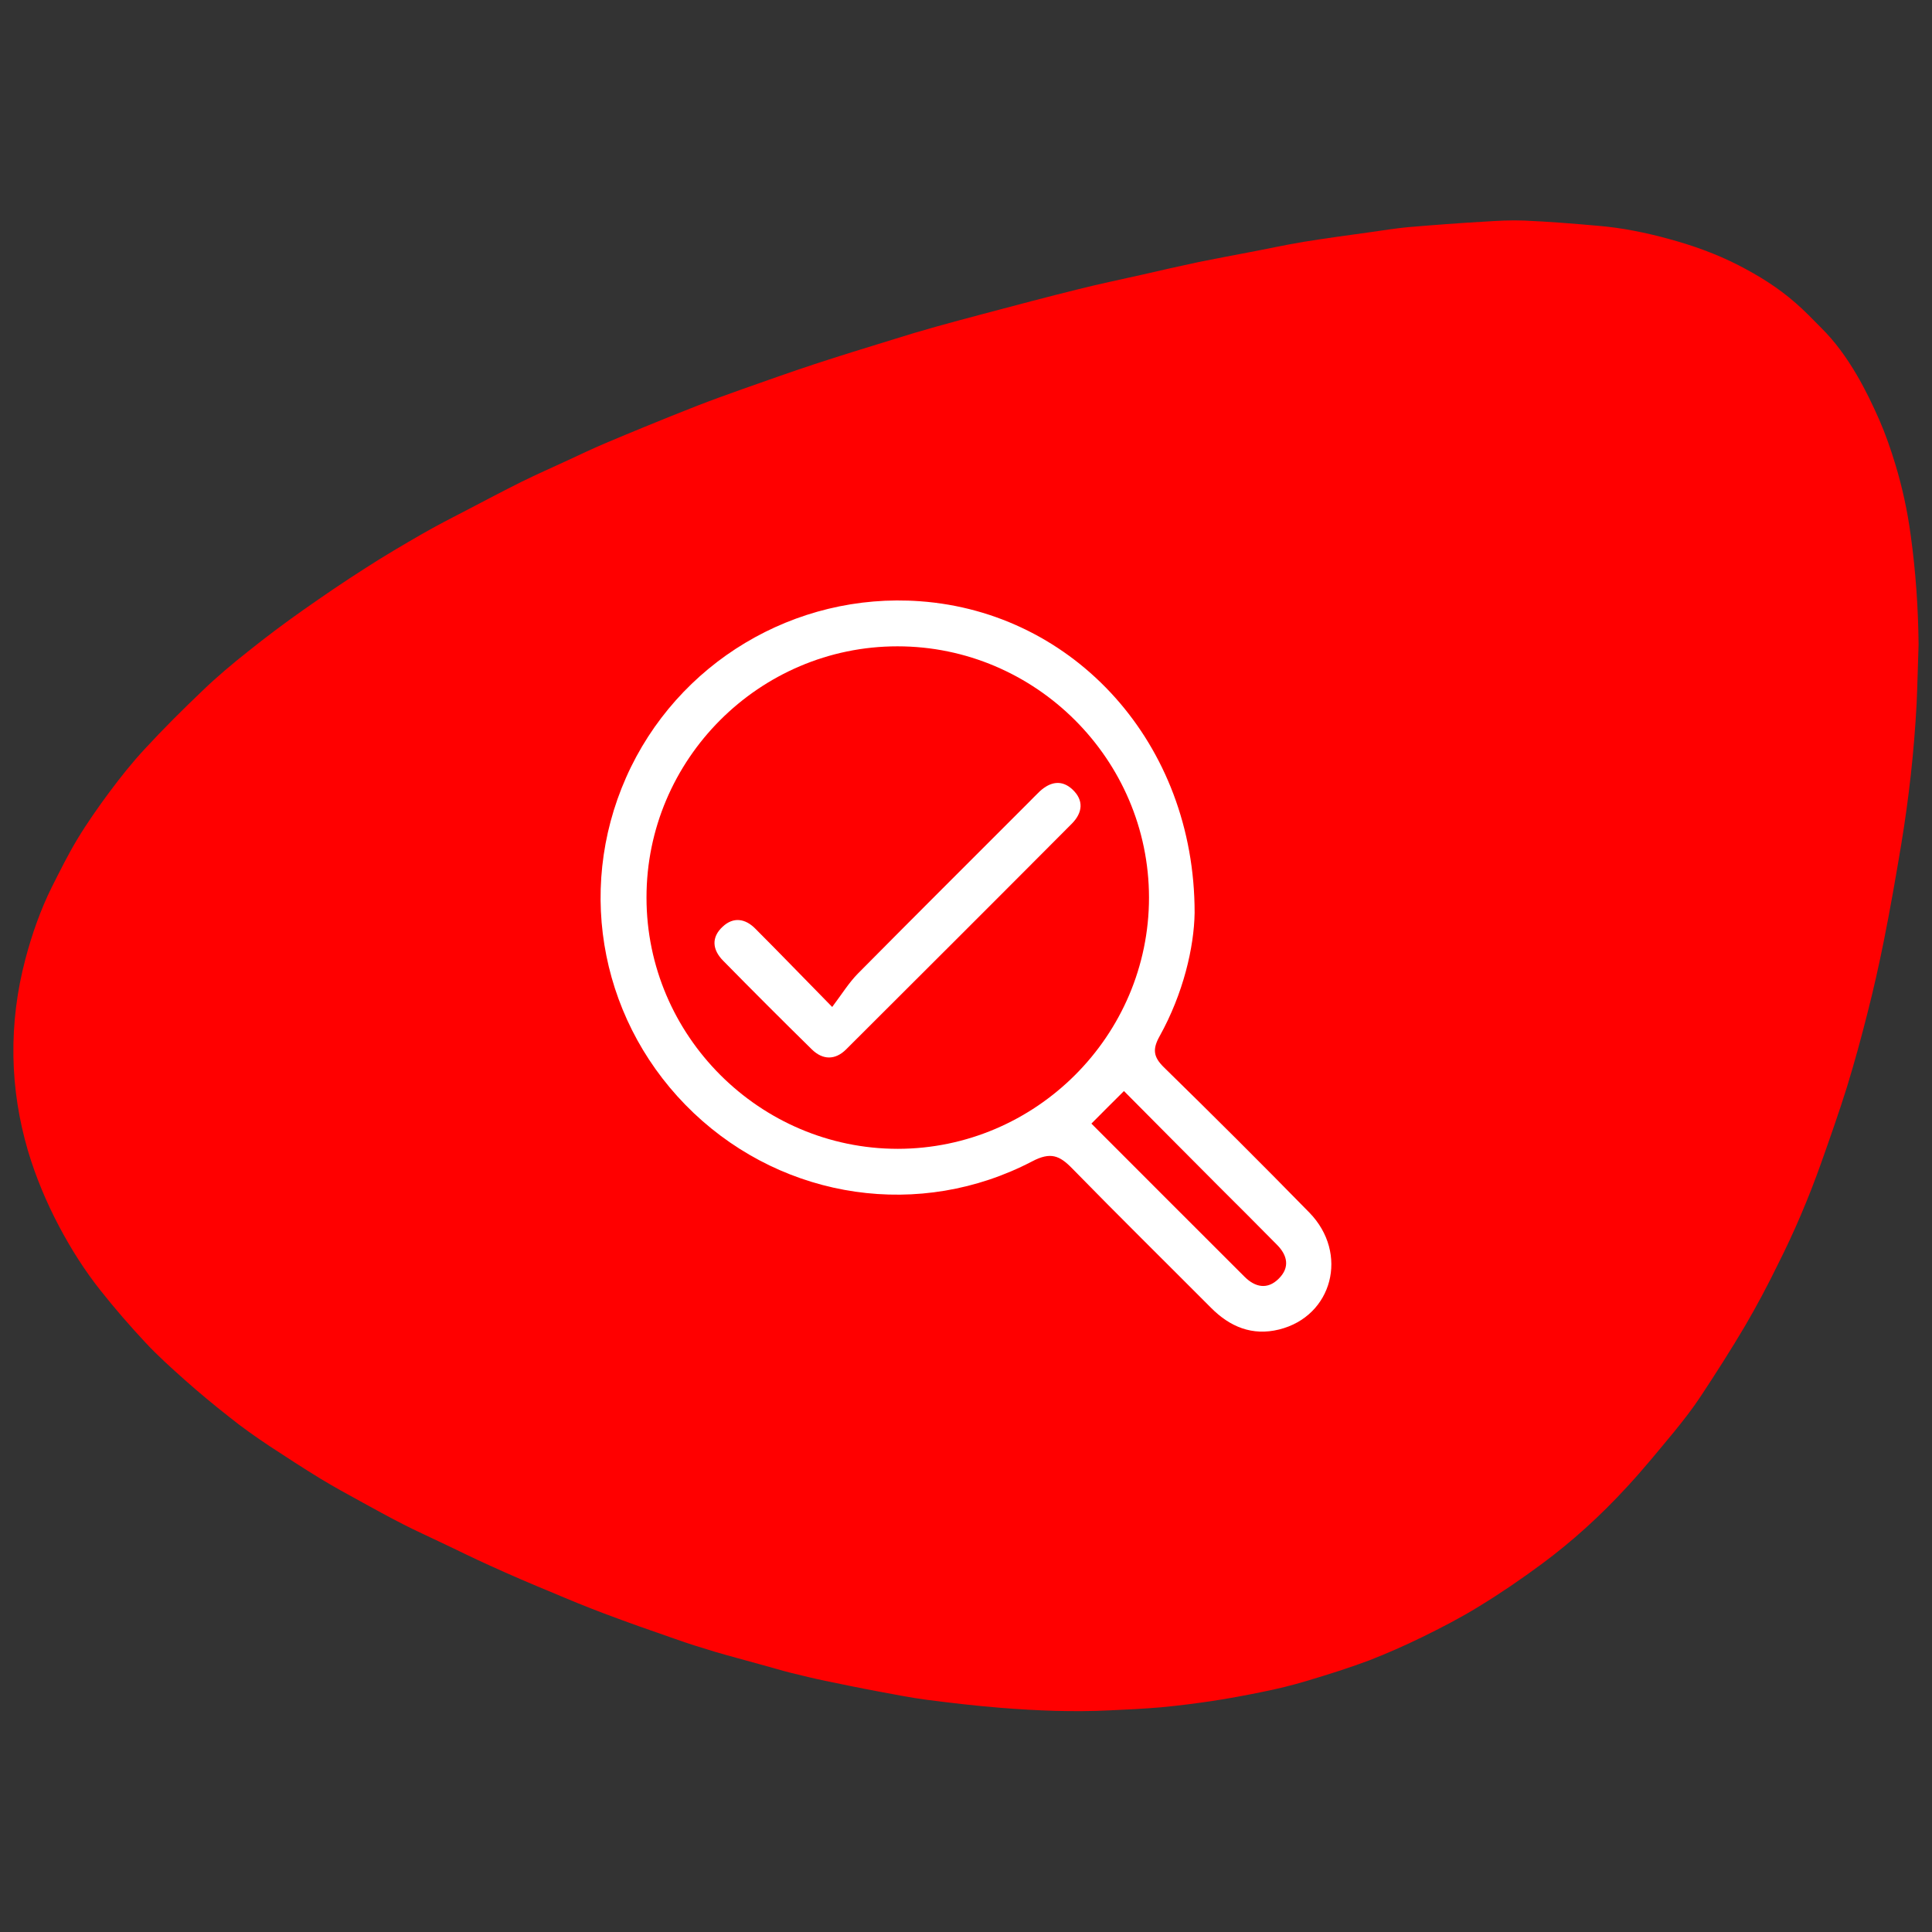
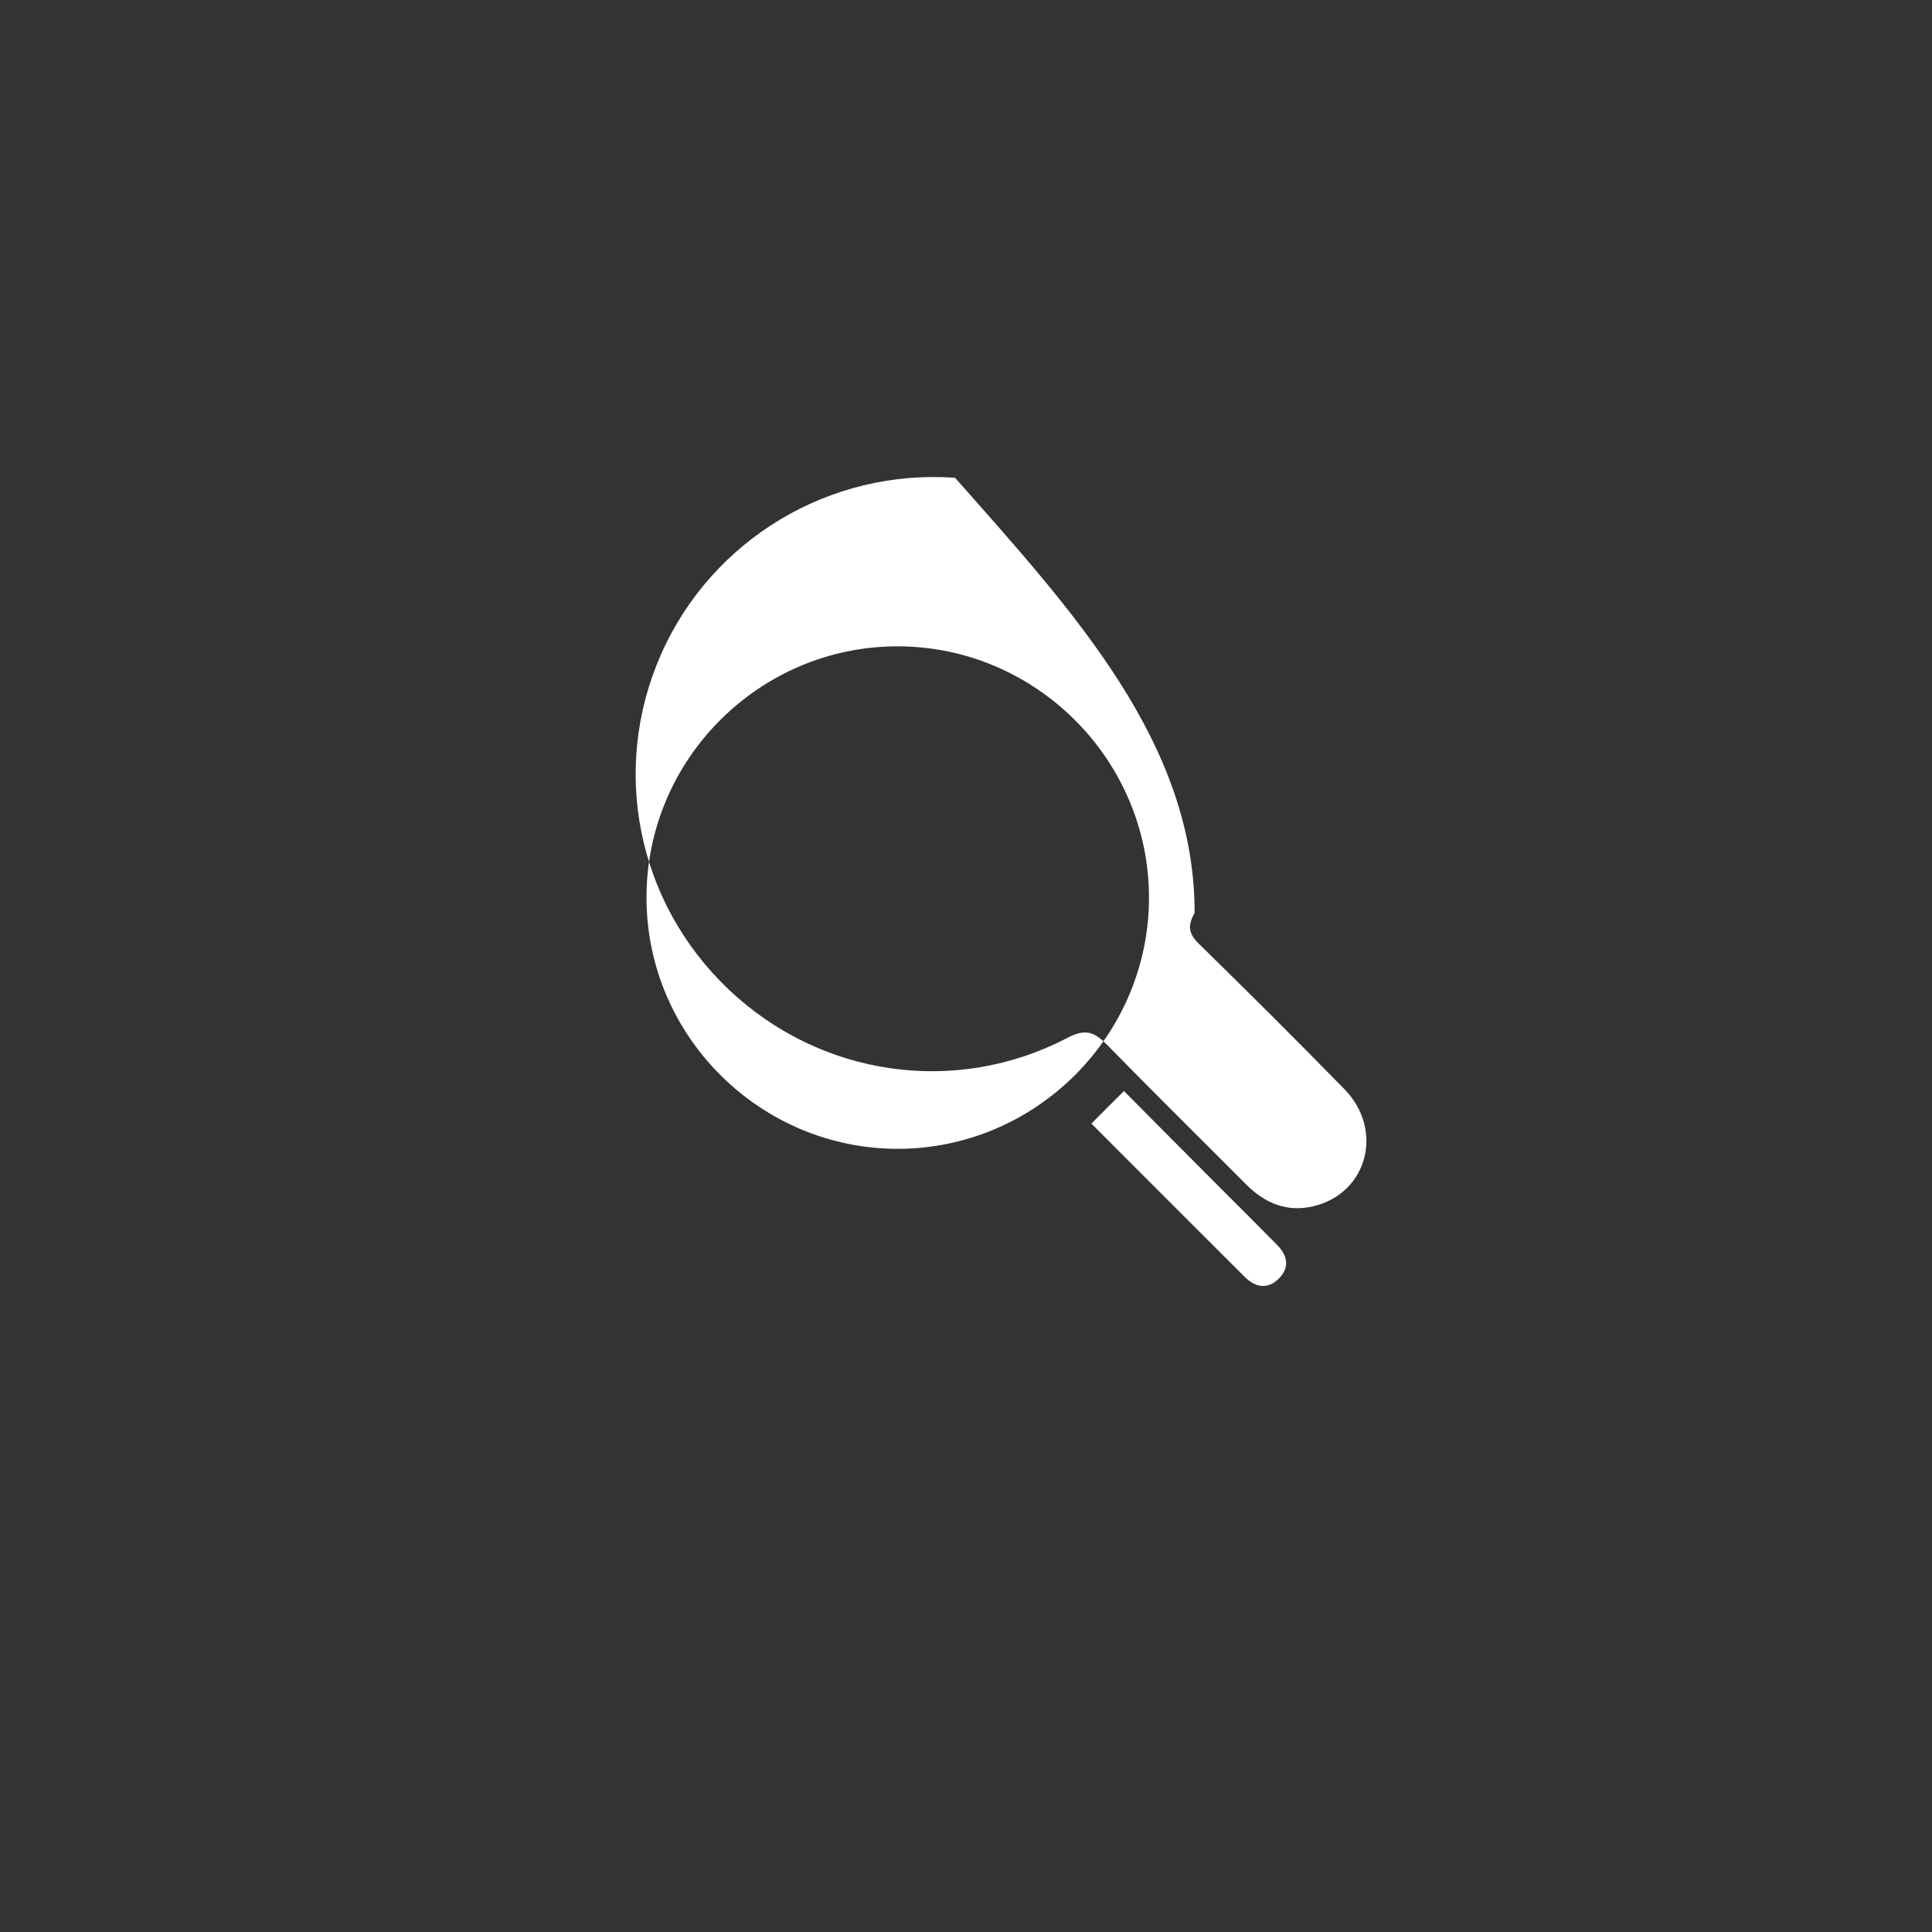
<svg xmlns="http://www.w3.org/2000/svg" version="1.1" id="Layer_1" x="0px" y="0px" width="1080px" height="1080px" viewBox="0 0 1080 1080" style="enable-background:new 0 0 1080 1080;" xml:space="preserve">
  <rect x="0" y="0" width="1080" height="1080" fill="#333333" stroke="none" />
  <style type="text/css">
	.st0{fill:#FF0000;}
	.st1{fill:#FFFFFF;}
</style>
-   <path class="st0" d="M1072.5,360.3c-0.4,11.1-0.6,22.1-1.1,33.1c-1.4,26.4-4.3,52.6-8.6,78.6c-3,18-6.1,35.9-9.7,53.8  c-2.7,13.5-5.7,26.9-9.1,40.2c-3.5,13.9-7.3,27.8-11.5,41.5c-4.5,14.4-9.5,28.6-14.5,42.7c-6.9,19.4-14.9,38.3-24.1,56.5  c-5.7,11.7-11.8,23.2-18.3,34.3c-7.9,13.4-16.3,26.5-24.8,39.4c-4.6,7-9.7,13.5-14.9,19.9c-8.7,10.5-17.4,21.2-26.6,31.1  c-14.7,16-30.6,30.4-47.5,42.9c-11.5,8.5-23.2,16.5-35.2,23.8c-10.2,6.3-20.9,11.8-31.5,17c-9.8,4.8-19.8,9.2-29.8,13.1  c-11.5,4.3-23,7.9-34.7,11.4c-8.2,2.5-16.6,4.5-25,6.2c-9.4,1.9-18.8,3.7-28.2,5.1c-9.4,1.4-18.9,2.6-28.5,3.5  c-9.5,0.8-19,1.3-28.6,1.7c-20.3,1-40.5,0.2-60.7-1.4c-13.8-1.1-27.6-2.7-41.5-4.5c-9.3-1.2-18.6-3.1-27.8-4.8  c-9.7-1.8-19.3-3.8-29-5.8c-6.3-1.3-12.7-2.9-18.9-4.4c-5.7-1.4-11.4-3.2-17.1-4.7c-8.5-2.4-17-4.6-25.5-7.1  c-7.6-2.3-15.1-4.6-22.6-7.3c-13.3-4.6-26.7-9.3-39.9-14.3c-9.5-3.6-18.8-7.4-28.2-11.4c-11.9-4.9-23.6-9.9-35.4-15.3  c-9.4-4.2-18.7-8.9-28.1-13.3c-6.6-3.2-13.2-6.1-19.8-9.5c-8.3-4.2-16.4-8.7-24.6-13.2c-7.3-4-14.6-8-21.7-12.3  c-9.7-5.9-19.2-12.1-28.8-18.4c-7.8-5.2-15.5-10.6-22.8-16.5c-8.4-6.6-16.5-13.3-24.6-20.5c-7.5-6.7-14.9-13.3-21.9-20.8  c-8.7-9.3-17.1-19-25.2-29.2c-8.8-11.1-16.5-23.2-23.3-36.1C25.9,672,20,658,15.6,643.2c-5-17.1-7.8-34.6-8.1-52.6  c-0.3-18.6,2-36.7,6.7-54.5c3.7-14,8.5-27.6,14.8-40.3c4.6-9.1,9.1-18.2,14.3-26.8c5.5-9.1,11.7-17.9,18-26.4  c6.2-8.3,12.7-16.5,19.7-24c10.4-11.3,21.3-22.1,32.3-32.6c8.1-7.8,16.6-14.9,25.3-21.8c10.1-8.1,20.5-15.9,30.9-23.2  c11.5-8.1,23.1-16,34.9-23.5c10.2-6.6,20.8-12.8,31.2-18.8c8.5-4.9,17.1-9.3,25.8-13.8c10.1-5.3,20.2-10.6,30.4-15.7  c8.4-4.1,16.9-7.9,25.4-11.8c7.1-3.3,14-6.6,21.1-9.6c7.4-3.2,14.7-6.1,22.1-9.2c9.9-4.1,20-8.1,29.9-12c8-3.1,16.1-6,24.2-8.9  c13.7-4.8,27.3-9.7,41-14.2c14.4-4.7,28.9-9.2,43.3-13.6c8.2-2.6,16.3-5,24.5-7.3c8.8-2.5,17.7-4.8,26.6-7.2  c17.7-4.7,35.4-9.4,53.2-13.8c11.9-3,23.7-5.4,35.6-8.1c10.4-2.4,20.9-4.8,31.3-7c9.3-1.9,18.6-3.6,27.9-5.4  c10.2-1.9,20.5-4.2,30.8-5.9c12.4-2,24.8-3.7,37.2-5.4c7-1,13.9-2.1,21-2.8c14.2-1.2,28.6-2.3,42.8-3.1c7.5-0.5,14.9-0.9,22.4-0.6  c13.7,0.6,27.4,1.7,41,2.9c13.5,1.1,26.8,3.8,39.9,7.4c13.2,3.6,26.2,8.2,38.7,14.6c11.3,5.8,22.2,12.5,32.1,21.2  c5,4.3,9.6,9.2,14.3,13.9c7.7,7.6,14.1,16.5,19.8,26.2c4.7,8,8.8,16.5,12.6,25.1c3.5,8,6.4,16.4,9,24.9c3.9,12.9,6.8,26.2,8.6,39.7  C1070.9,319.5,1072.3,339.8,1072.5,360.3z" />
  <g>
-     <path class="st1" d="M667.8,510.3c-0.3,19.2-6.3,45.1-19.6,69c-4,7.2-3.5,11.5,2.4,17.3c27.4,26.8,54.5,53.8,81.3,81.2   c22.3,22.8,13,58-16.9,65.4c-15,3.7-27.5-1.5-38.1-12.2c-25.8-25.9-51.9-51.6-77.5-77.8c-7.1-7.3-12.1-9.4-22.4-4   c-62.6,32.7-138,21.5-189.2-27c-51.3-48.7-66.3-123.2-37.8-187.6c28.4-64.1,94.3-103.6,164.3-98.5   C600.4,342.3,667.9,415.4,667.8,510.3z M501.7,361.3c-77.2,0-140.4,63.2-140.3,140.5c0,77.2,63.3,140.4,140.5,140.4   c77.2-0.1,140.4-63.3,140.4-140.5C642.2,424.5,578.9,361.3,501.7,361.3z M610.1,628.1c29.1,29.1,57.3,57.4,85.6,85.6   c5.9,5.9,12.8,7.4,19.1,1.1c6.4-6.3,4.9-13.1-1-19c-10.7-10.9-21.6-21.7-32.4-32.5c-17.6-17.7-35.2-35.3-53.1-53.4   C621.8,616.3,616.5,621.7,610.1,628.1z" />
-     <path class="st1" d="M465.2,562.9c5.5-7.3,9.3-13.5,14.3-18.6c31.7-32,63.6-63.8,95.5-95.7c2.1-2.1,4.2-4.3,6.3-6.3   c5.8-5.3,12.2-6.6,18.2-1c6.5,6.1,5.7,13-0.3,19.1c-42,42.2-84.1,84.2-126.2,126.2c-6.1,6.1-13.1,6-19.2,0   c-16.7-16.4-33.2-32.9-49.6-49.6c-6-6.1-6.7-13-0.2-19c6-5.6,12.6-4.5,18.1,1C435.6,532.5,448.8,546.2,465.2,562.9z" />
+     <path class="st1" d="M667.8,510.3c-4,7.2-3.5,11.5,2.4,17.3c27.4,26.8,54.5,53.8,81.3,81.2   c22.3,22.8,13,58-16.9,65.4c-15,3.7-27.5-1.5-38.1-12.2c-25.8-25.9-51.9-51.6-77.5-77.8c-7.1-7.3-12.1-9.4-22.4-4   c-62.6,32.7-138,21.5-189.2-27c-51.3-48.7-66.3-123.2-37.8-187.6c28.4-64.1,94.3-103.6,164.3-98.5   C600.4,342.3,667.9,415.4,667.8,510.3z M501.7,361.3c-77.2,0-140.4,63.2-140.3,140.5c0,77.2,63.3,140.4,140.5,140.4   c77.2-0.1,140.4-63.3,140.4-140.5C642.2,424.5,578.9,361.3,501.7,361.3z M610.1,628.1c29.1,29.1,57.3,57.4,85.6,85.6   c5.9,5.9,12.8,7.4,19.1,1.1c6.4-6.3,4.9-13.1-1-19c-10.7-10.9-21.6-21.7-32.4-32.5c-17.6-17.7-35.2-35.3-53.1-53.4   C621.8,616.3,616.5,621.7,610.1,628.1z" />
  </g>
</svg>